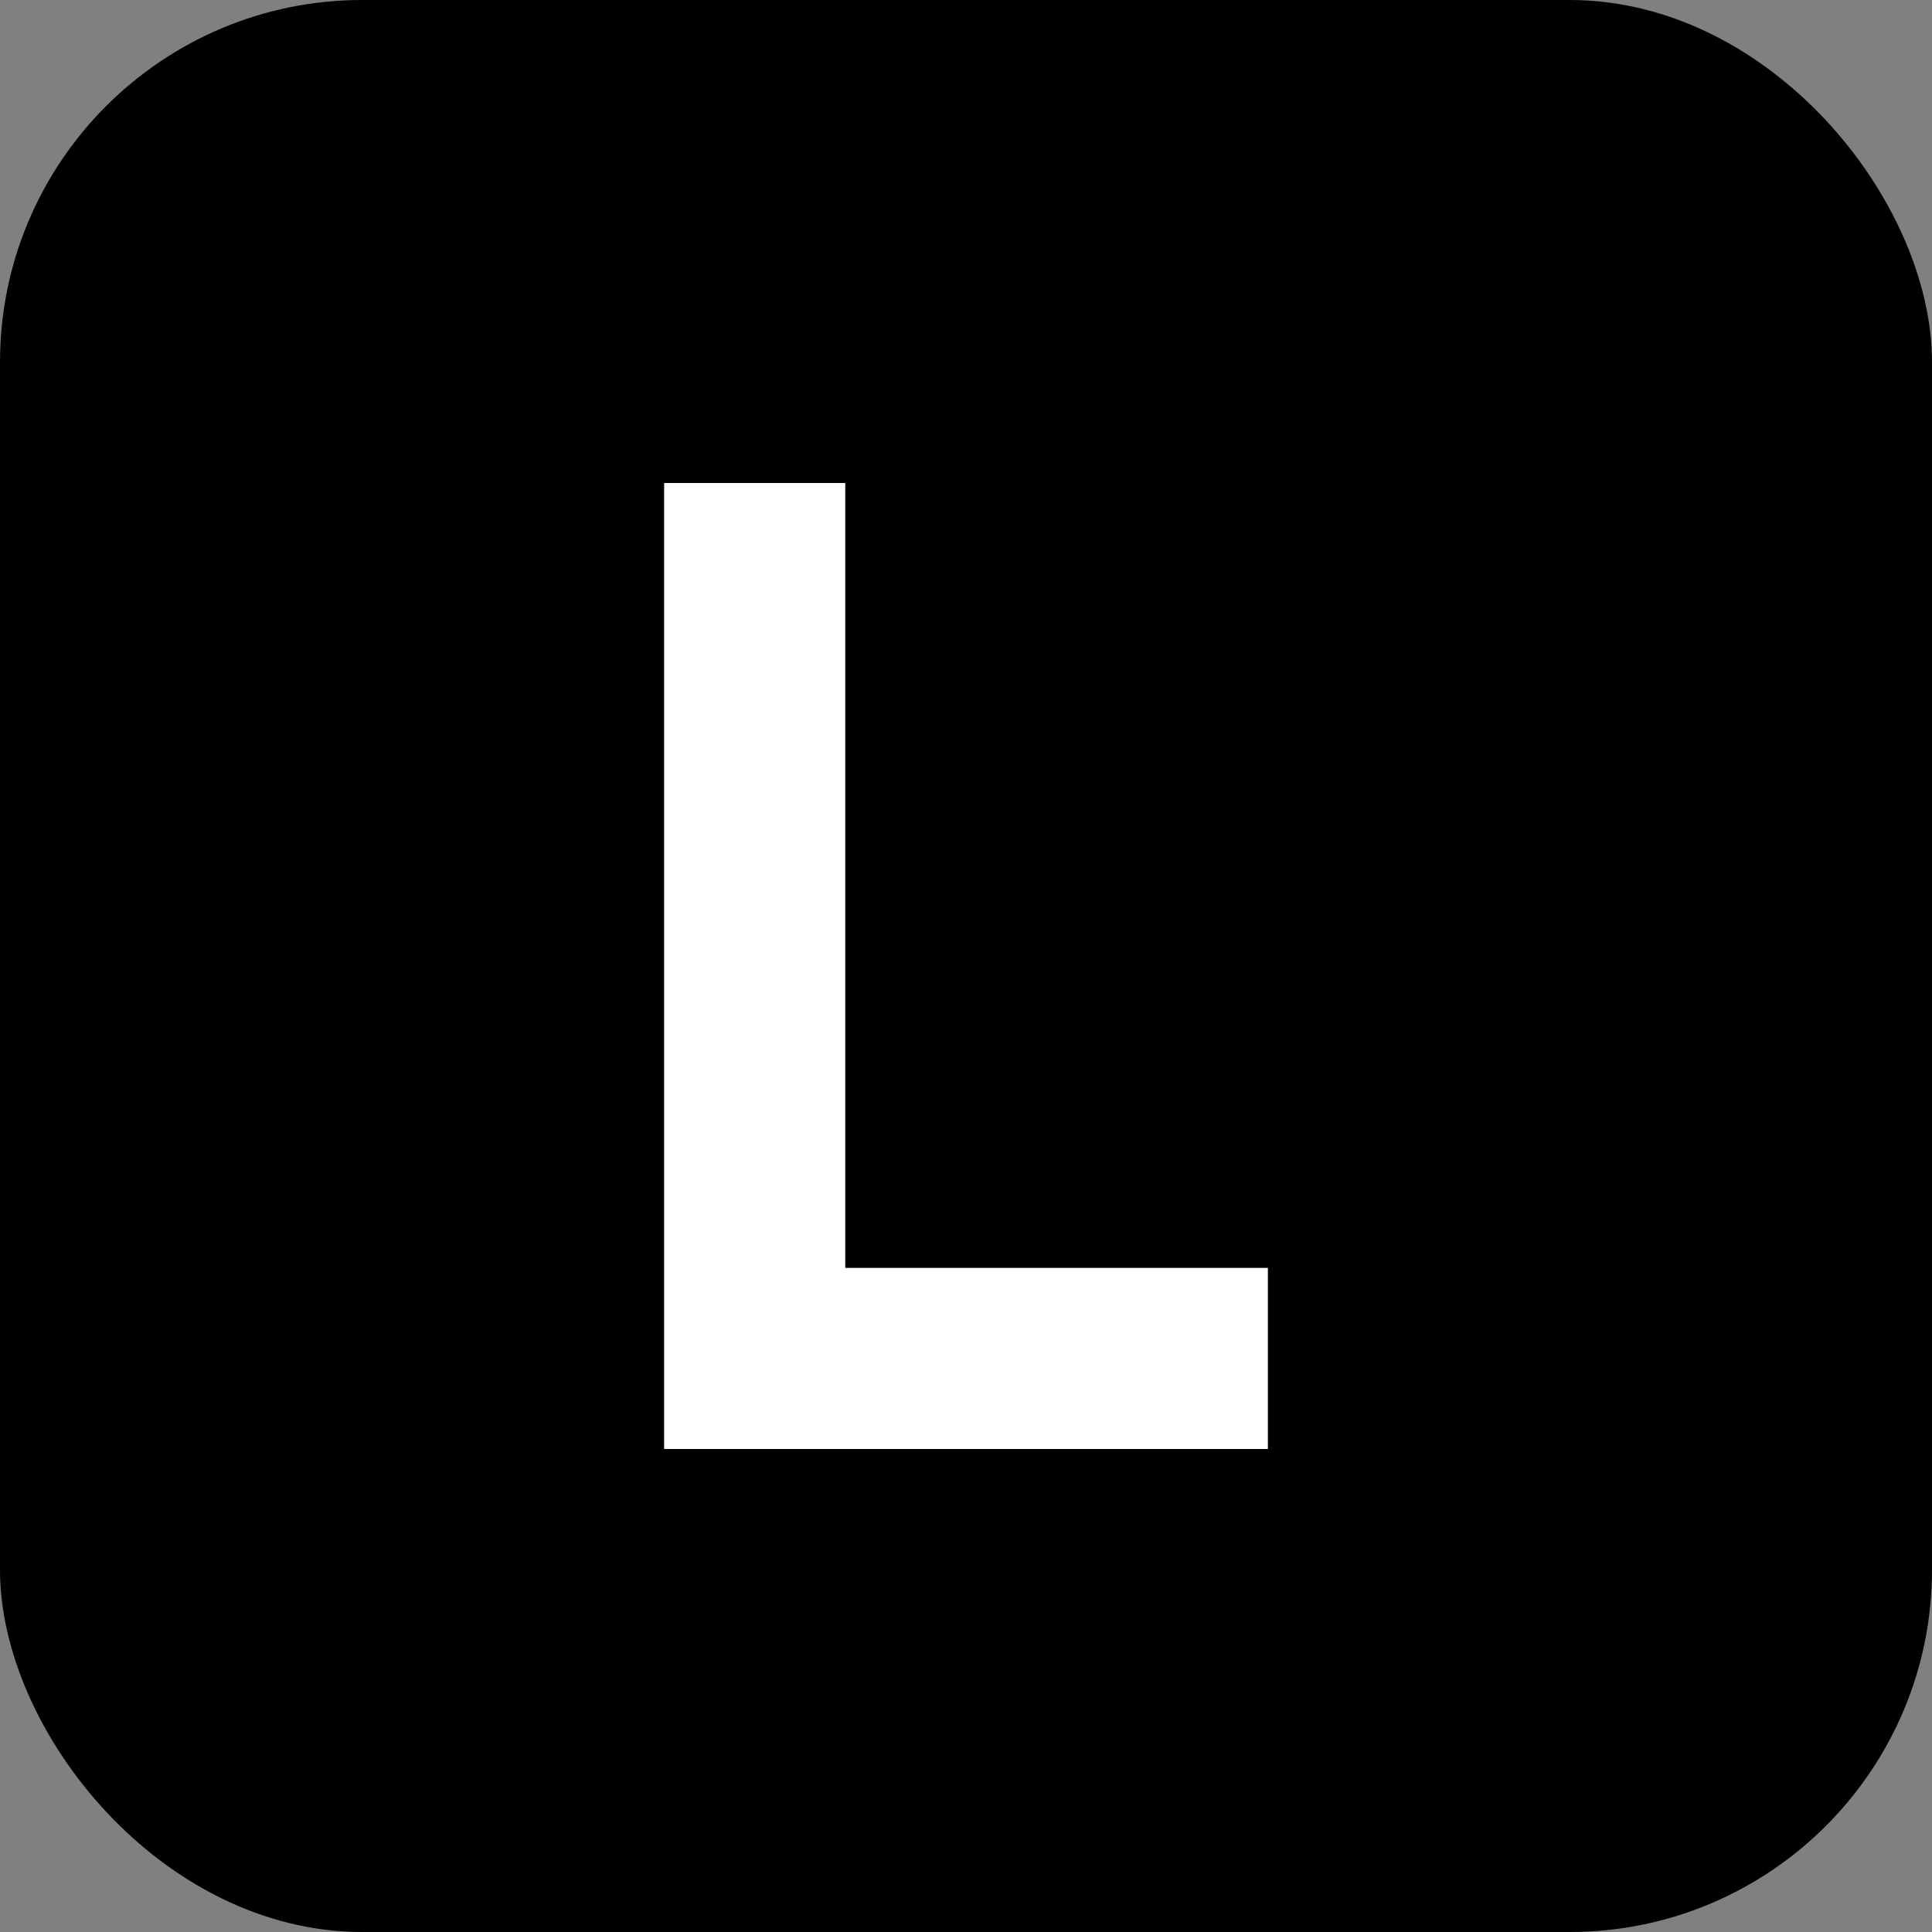
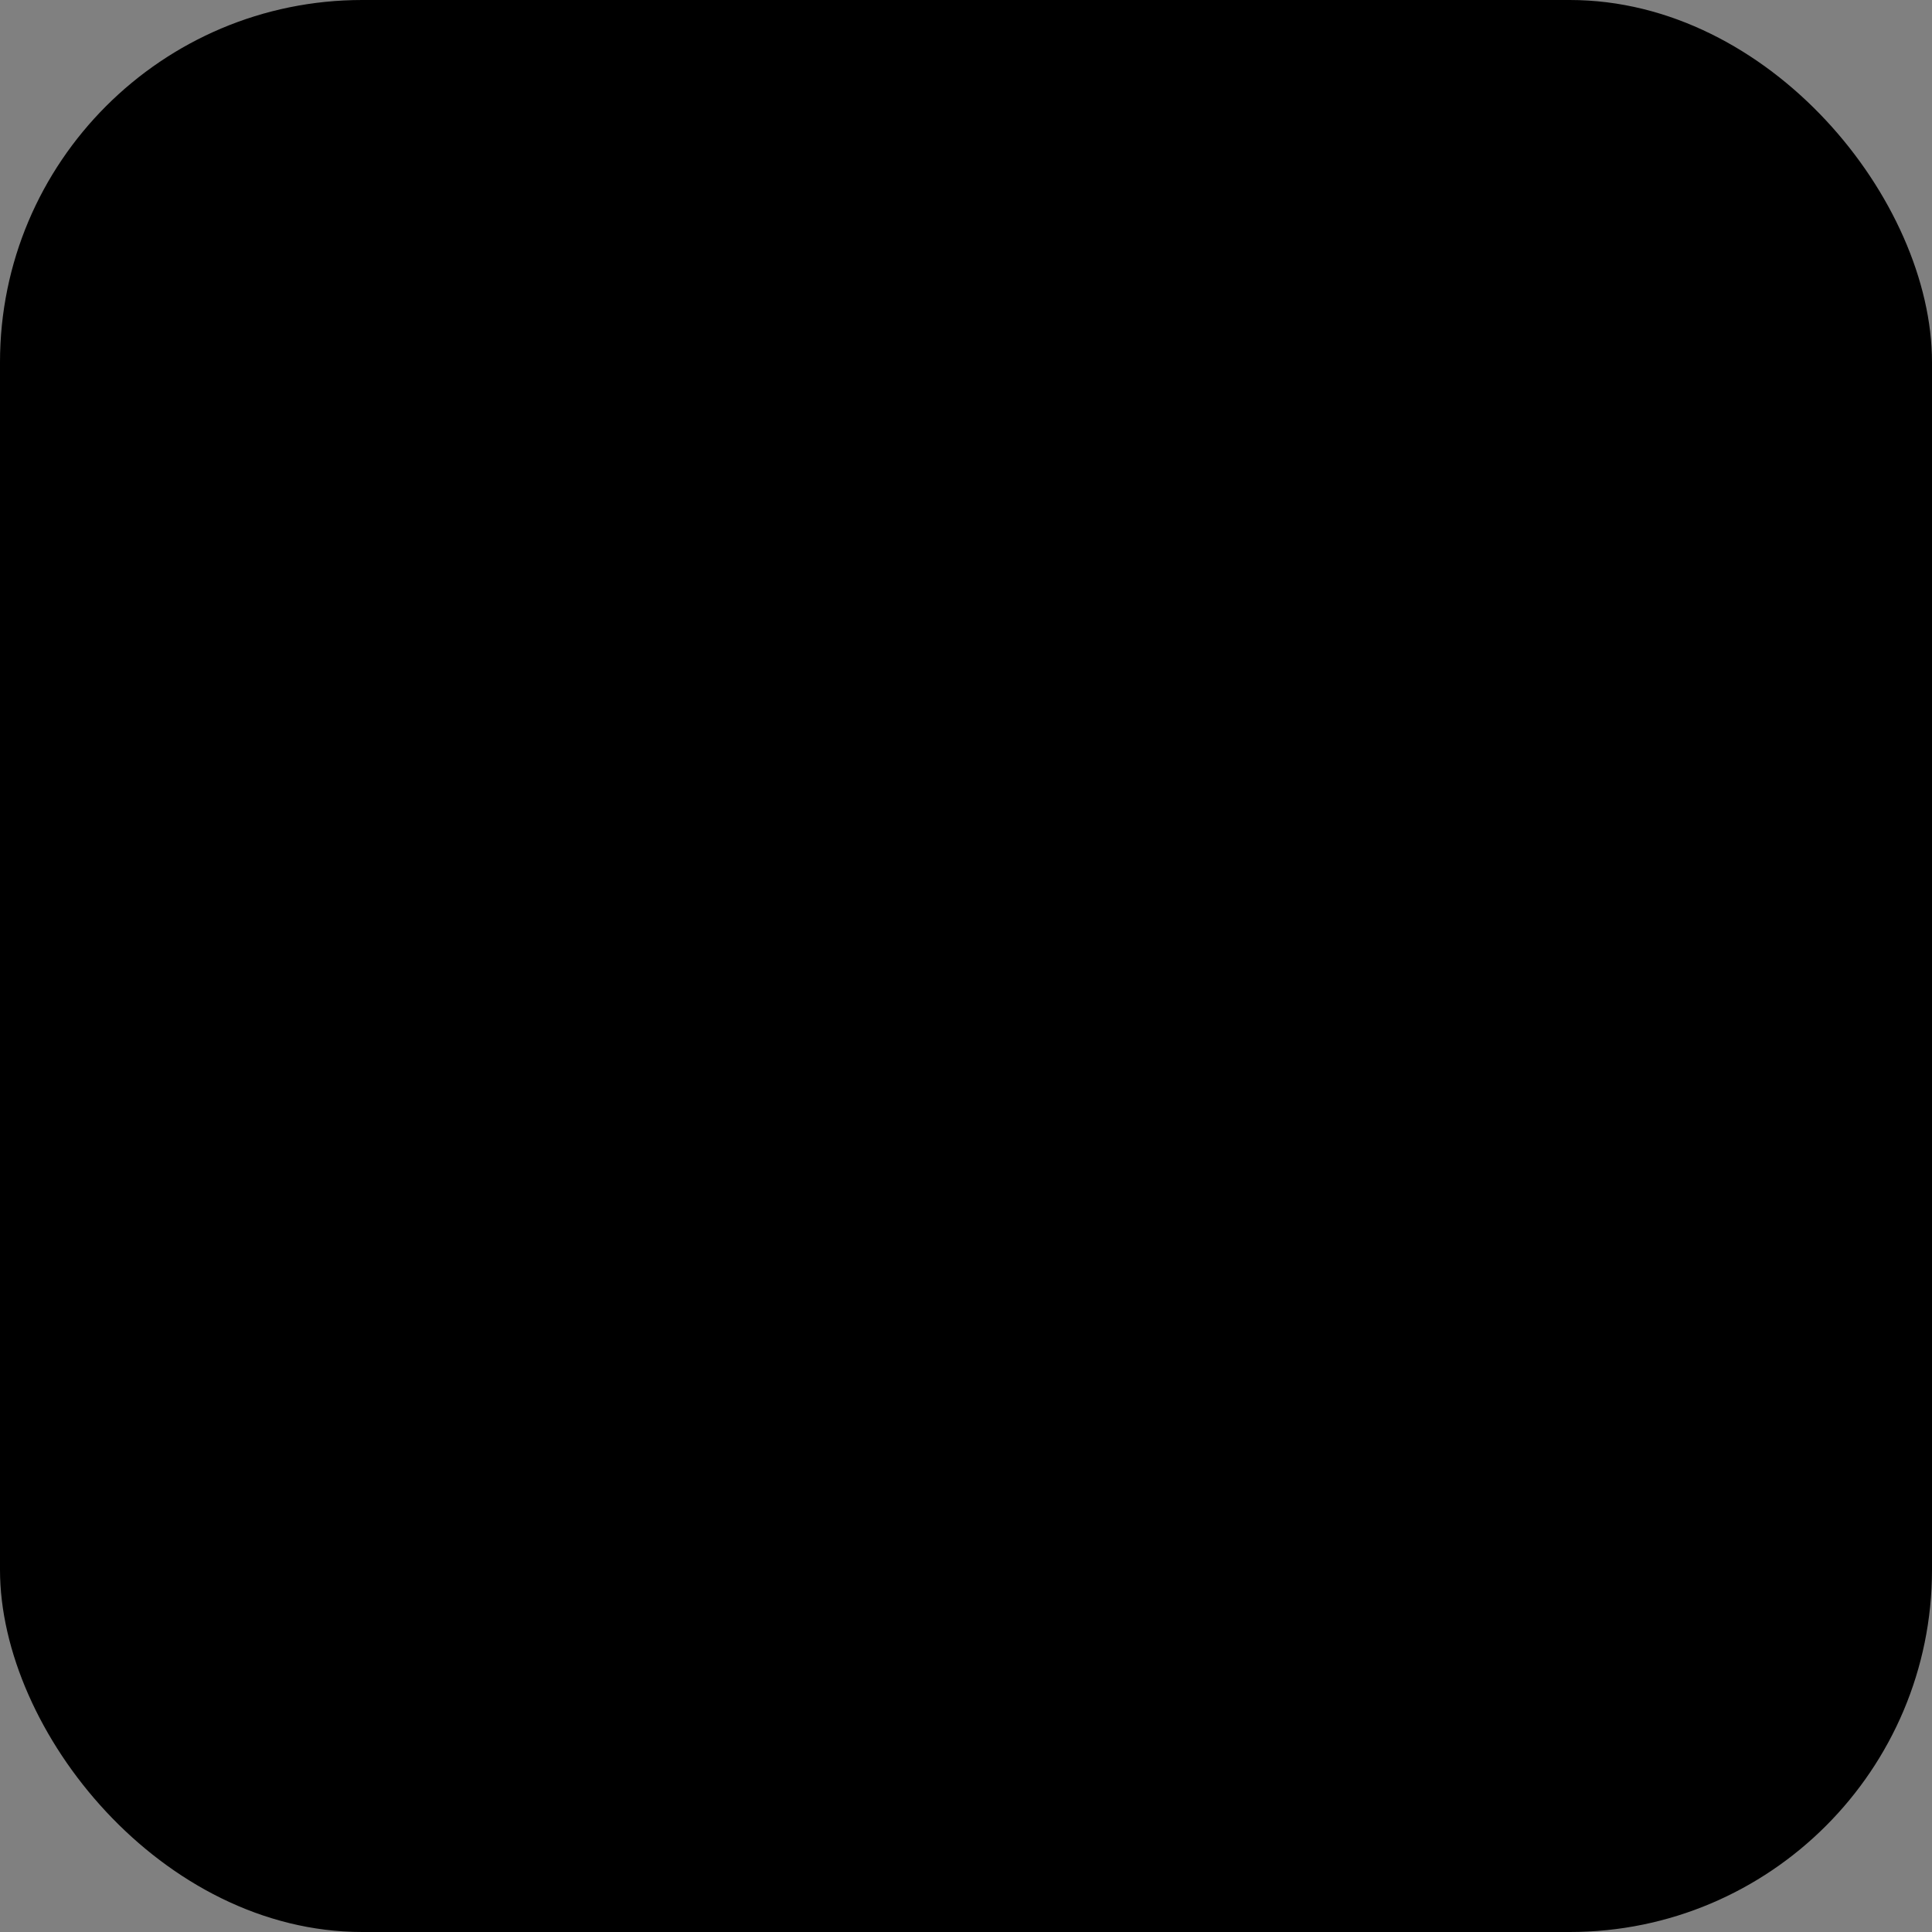
<svg xmlns="http://www.w3.org/2000/svg" viewBox="0 0 32 32" width="32" height="32">
  <rect x="0" y="0" width="32" height="32" fill="#808080" stroke="none" />
  <rect width="32" height="32" rx="6" ry="6" fill="#000000" />
-   <path d="M11 8 L11 24 L21 24 L21 21 L14 21 L14 8 Z" fill="#ffffff" />
</svg>